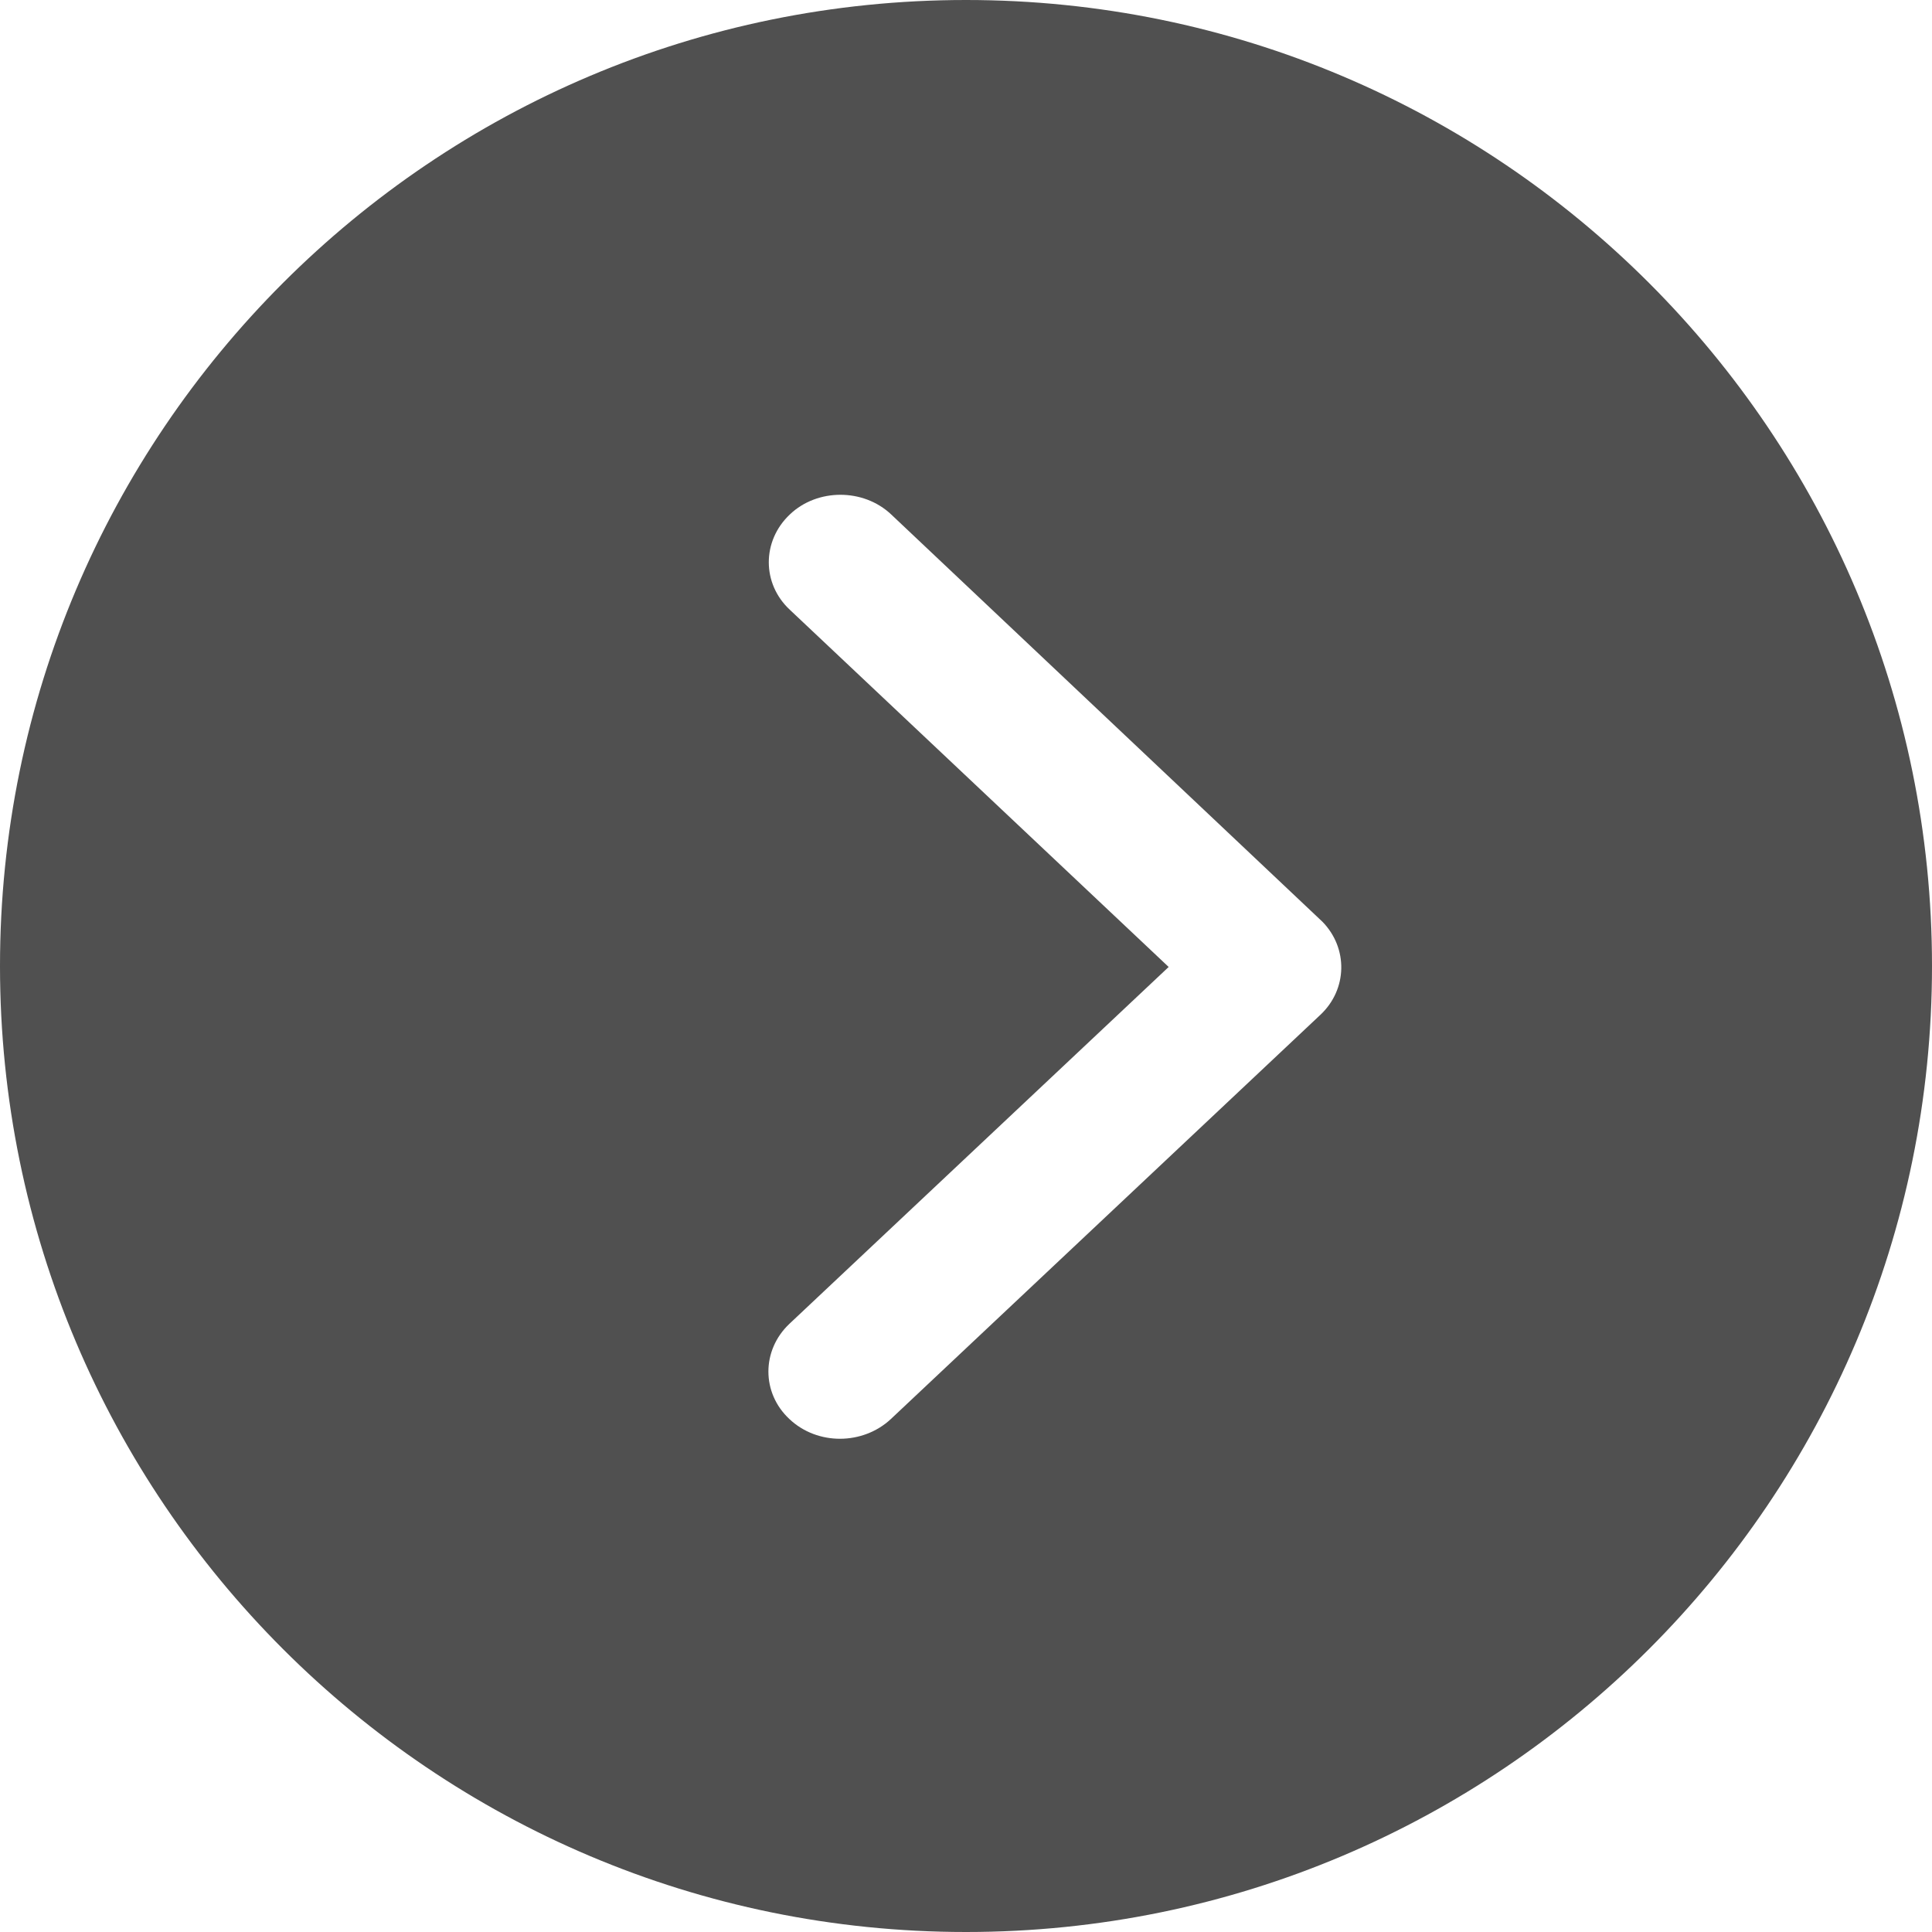
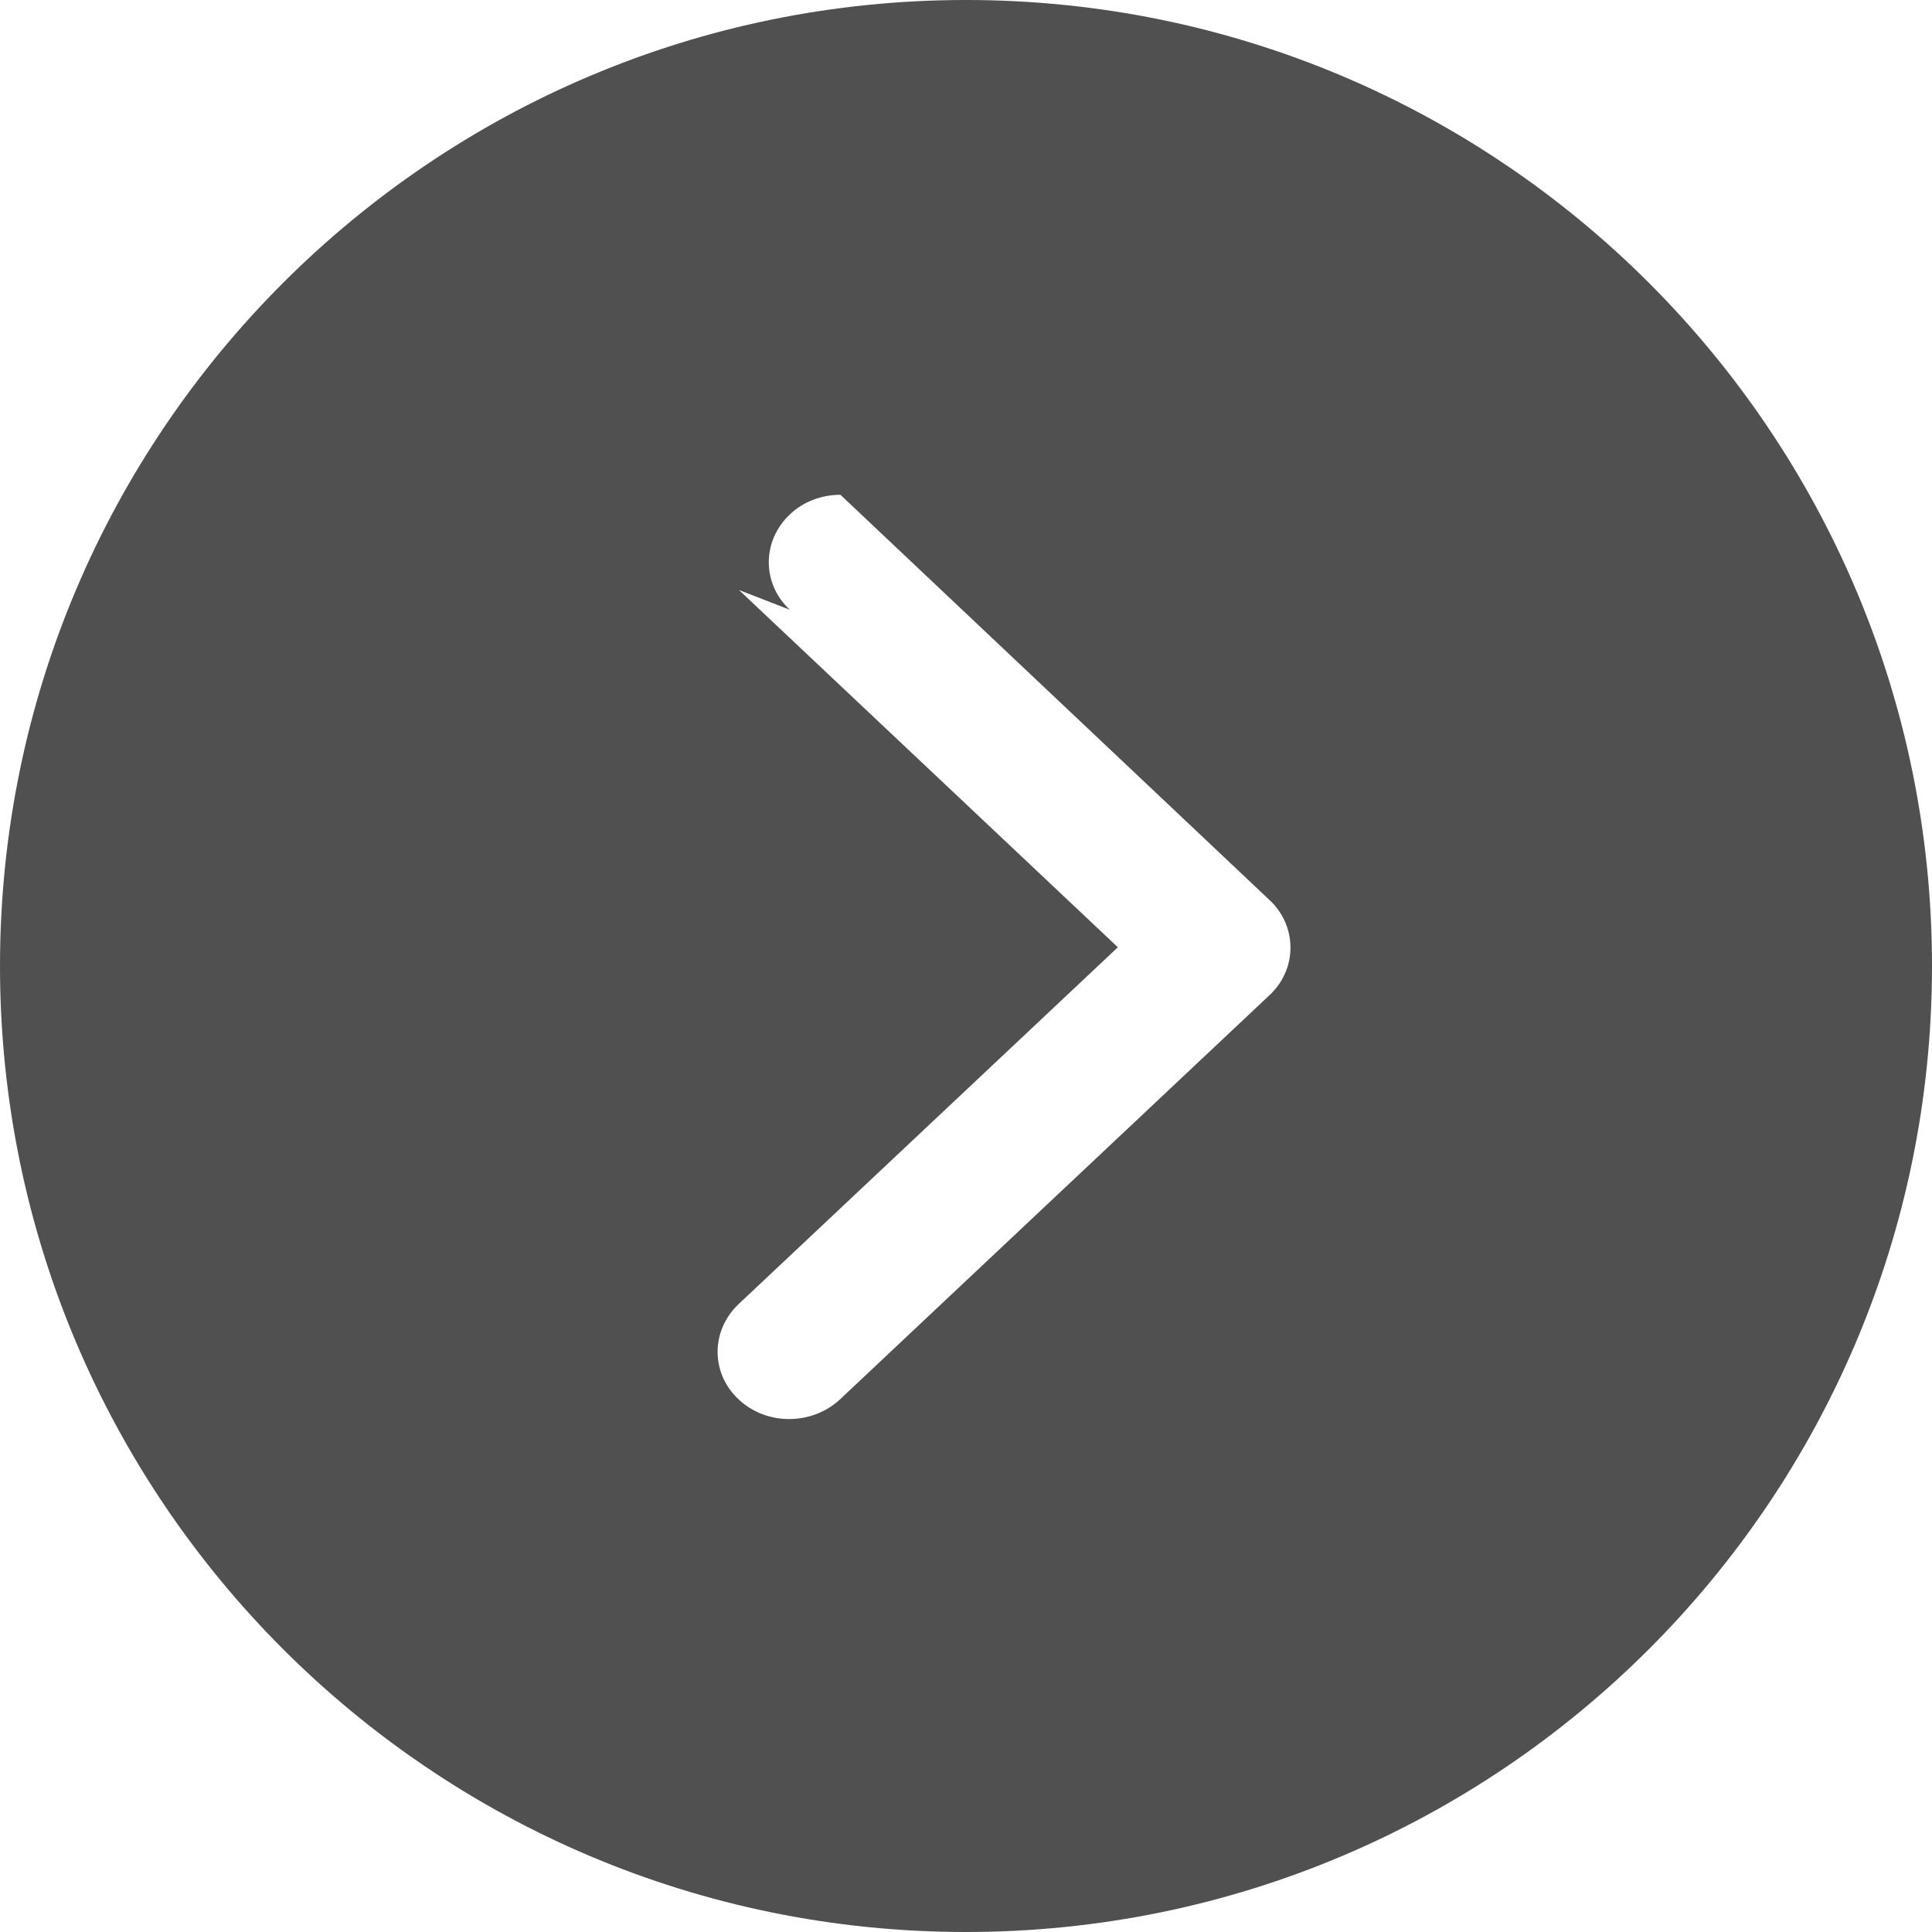
<svg xmlns="http://www.w3.org/2000/svg" id="Layer_2" viewBox="0 0 100 100">
  <defs>
    <style>.cls-1{fill:#505050;}</style>
  </defs>
  <g id="Layer_1-2">
-     <path class="cls-1" d="M50,100c27.61,0,50-22.39,50-50S77.61,0,50,0,0,22.39,0,50s22.39,50,50,50ZM40.88,31.56c-1.45-1.35-1.45-3.56,0-4.93,.72-.69,1.68-1.02,2.62-1.02s1.9,.33,2.63,1.02l22.32,21.08c1.33,1.36,1.3,3.49-.1,4.81l-22.24,20.93c-1.45,1.35-3.8,1.37-5.25,0-1.45-1.35-1.45-3.56,0-4.93l19.63-18.47-19.61-18.49Z" />
+     <path class="cls-1" d="M50,100c27.61,0,50-22.39,50-50S77.61,0,50,0,0,22.39,0,50s22.39,50,50,50ZM40.88,31.56c-1.45-1.35-1.45-3.56,0-4.93,.72-.69,1.68-1.02,2.62-1.02l22.32,21.08c1.33,1.36,1.3,3.49-.1,4.81l-22.24,20.93c-1.45,1.35-3.8,1.37-5.25,0-1.45-1.35-1.45-3.56,0-4.93l19.63-18.47-19.61-18.49Z" />
  </g>
</svg>